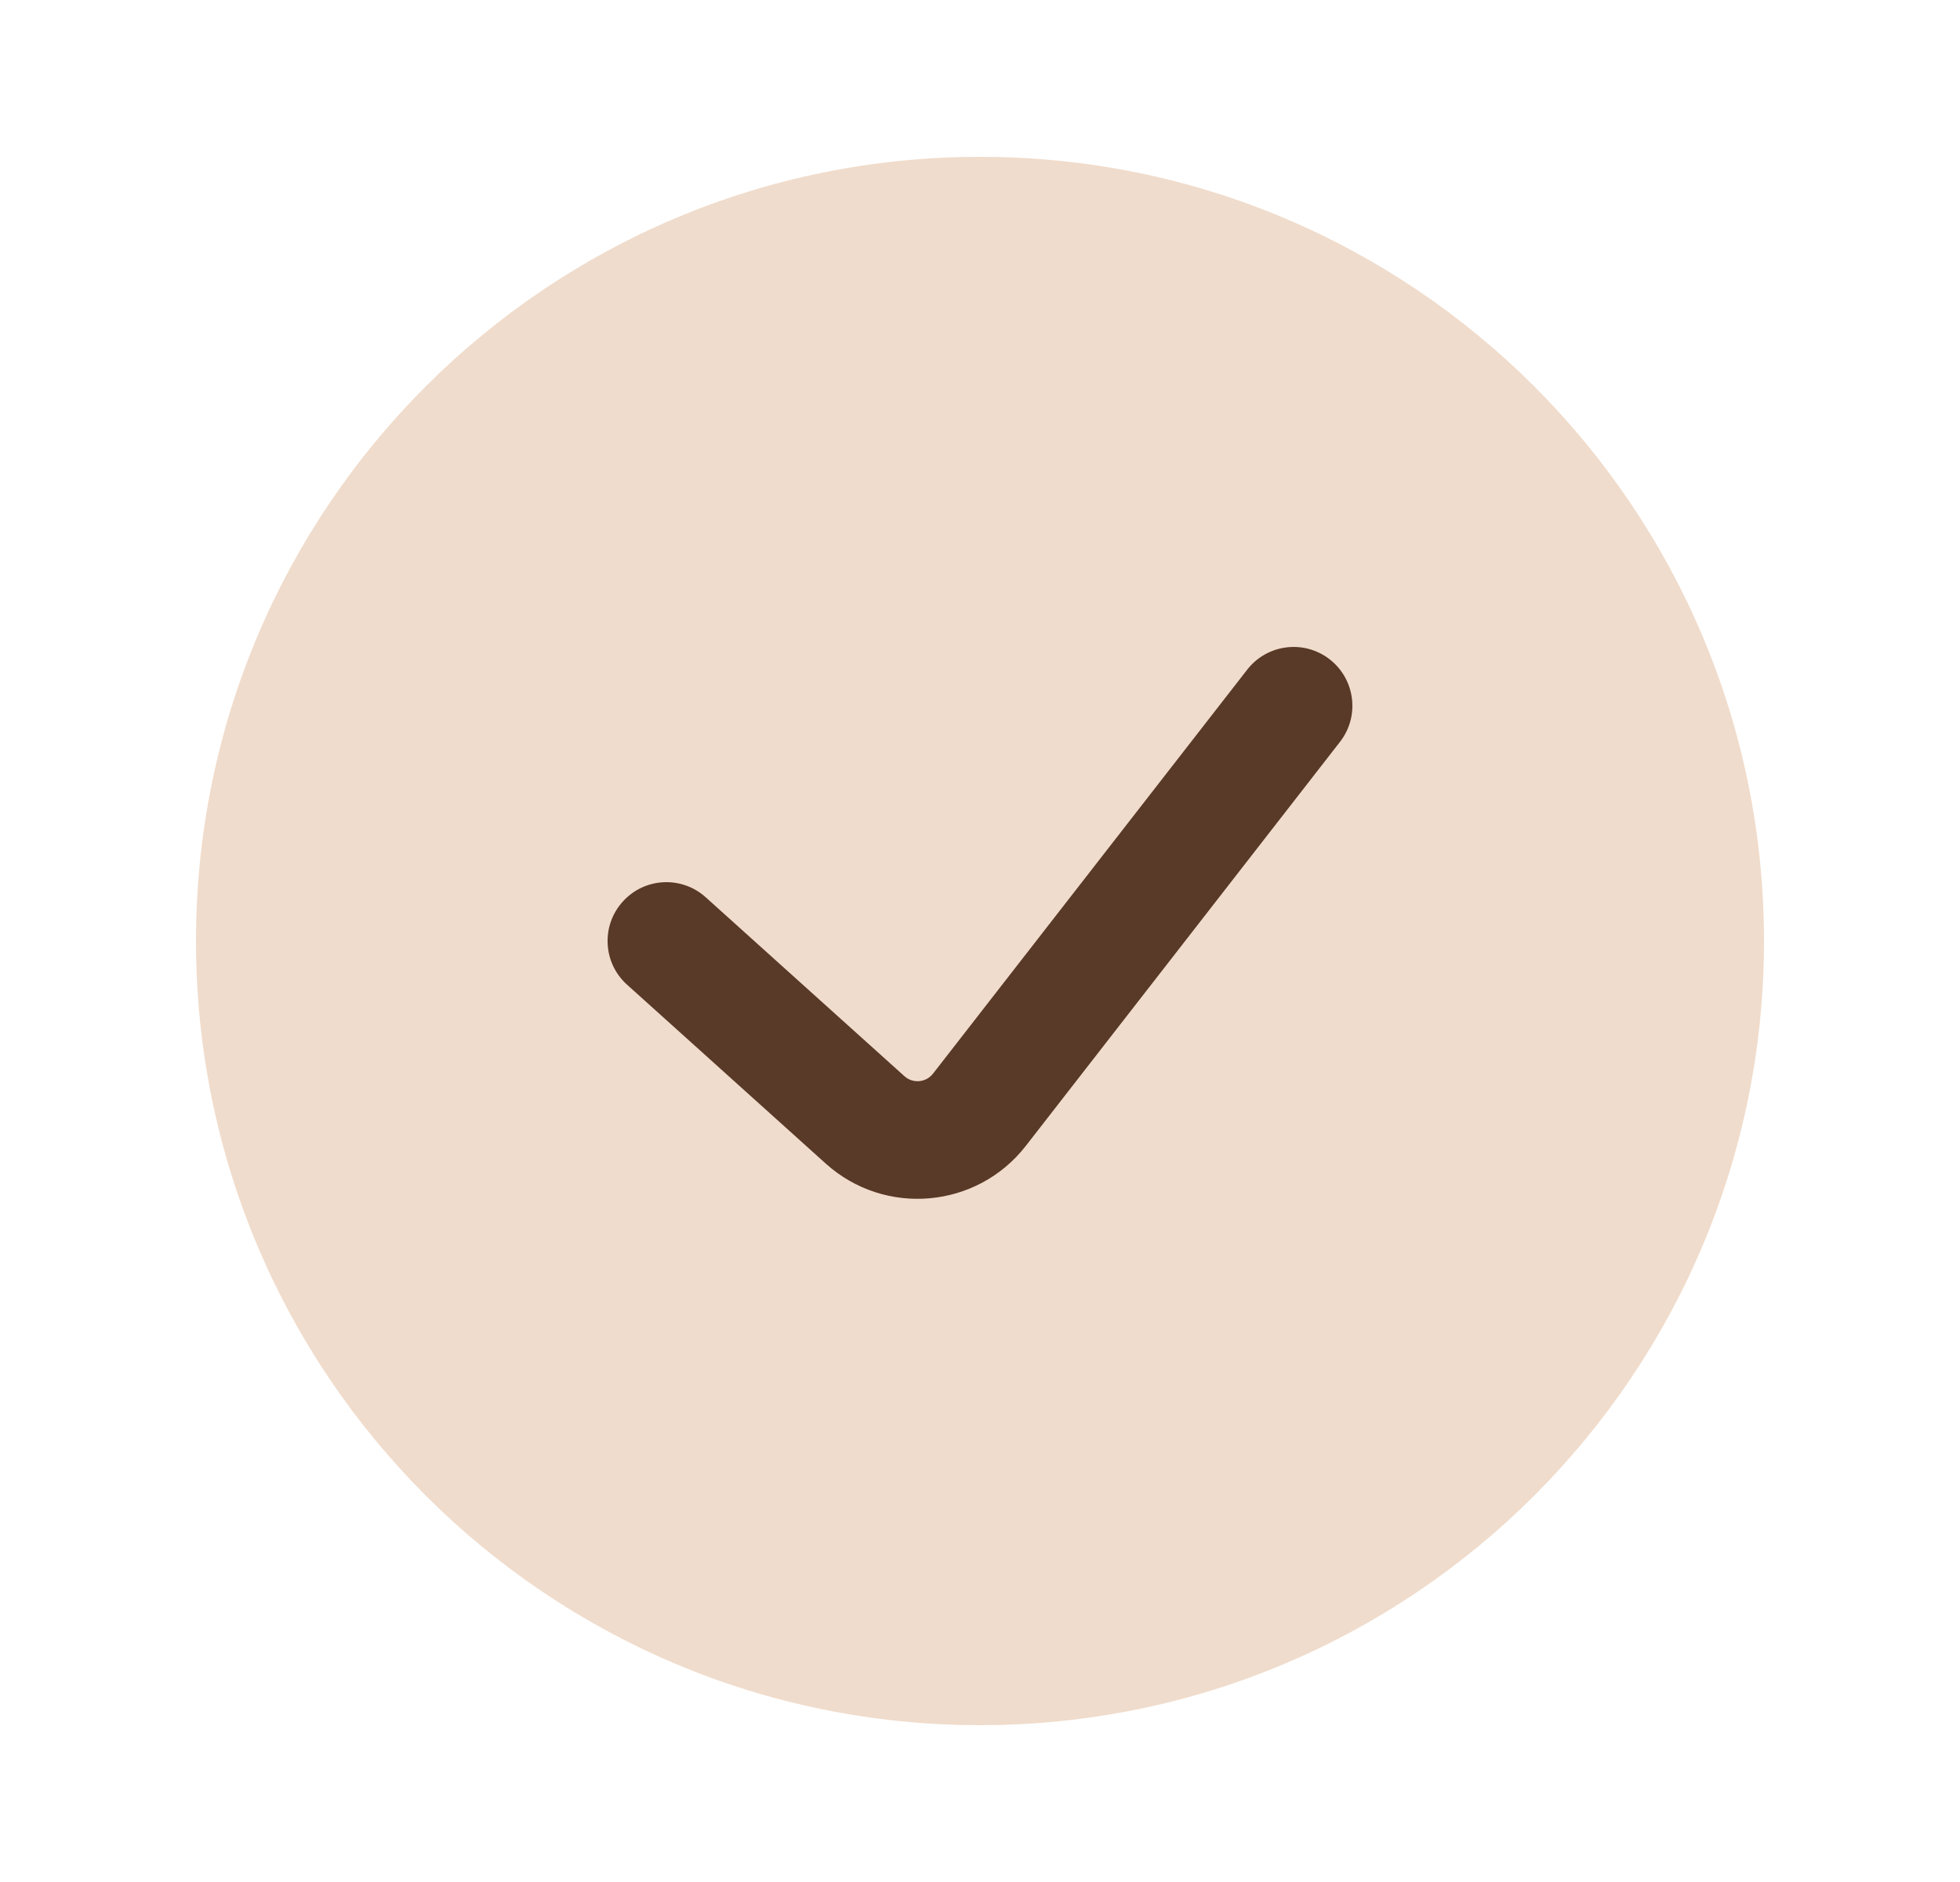
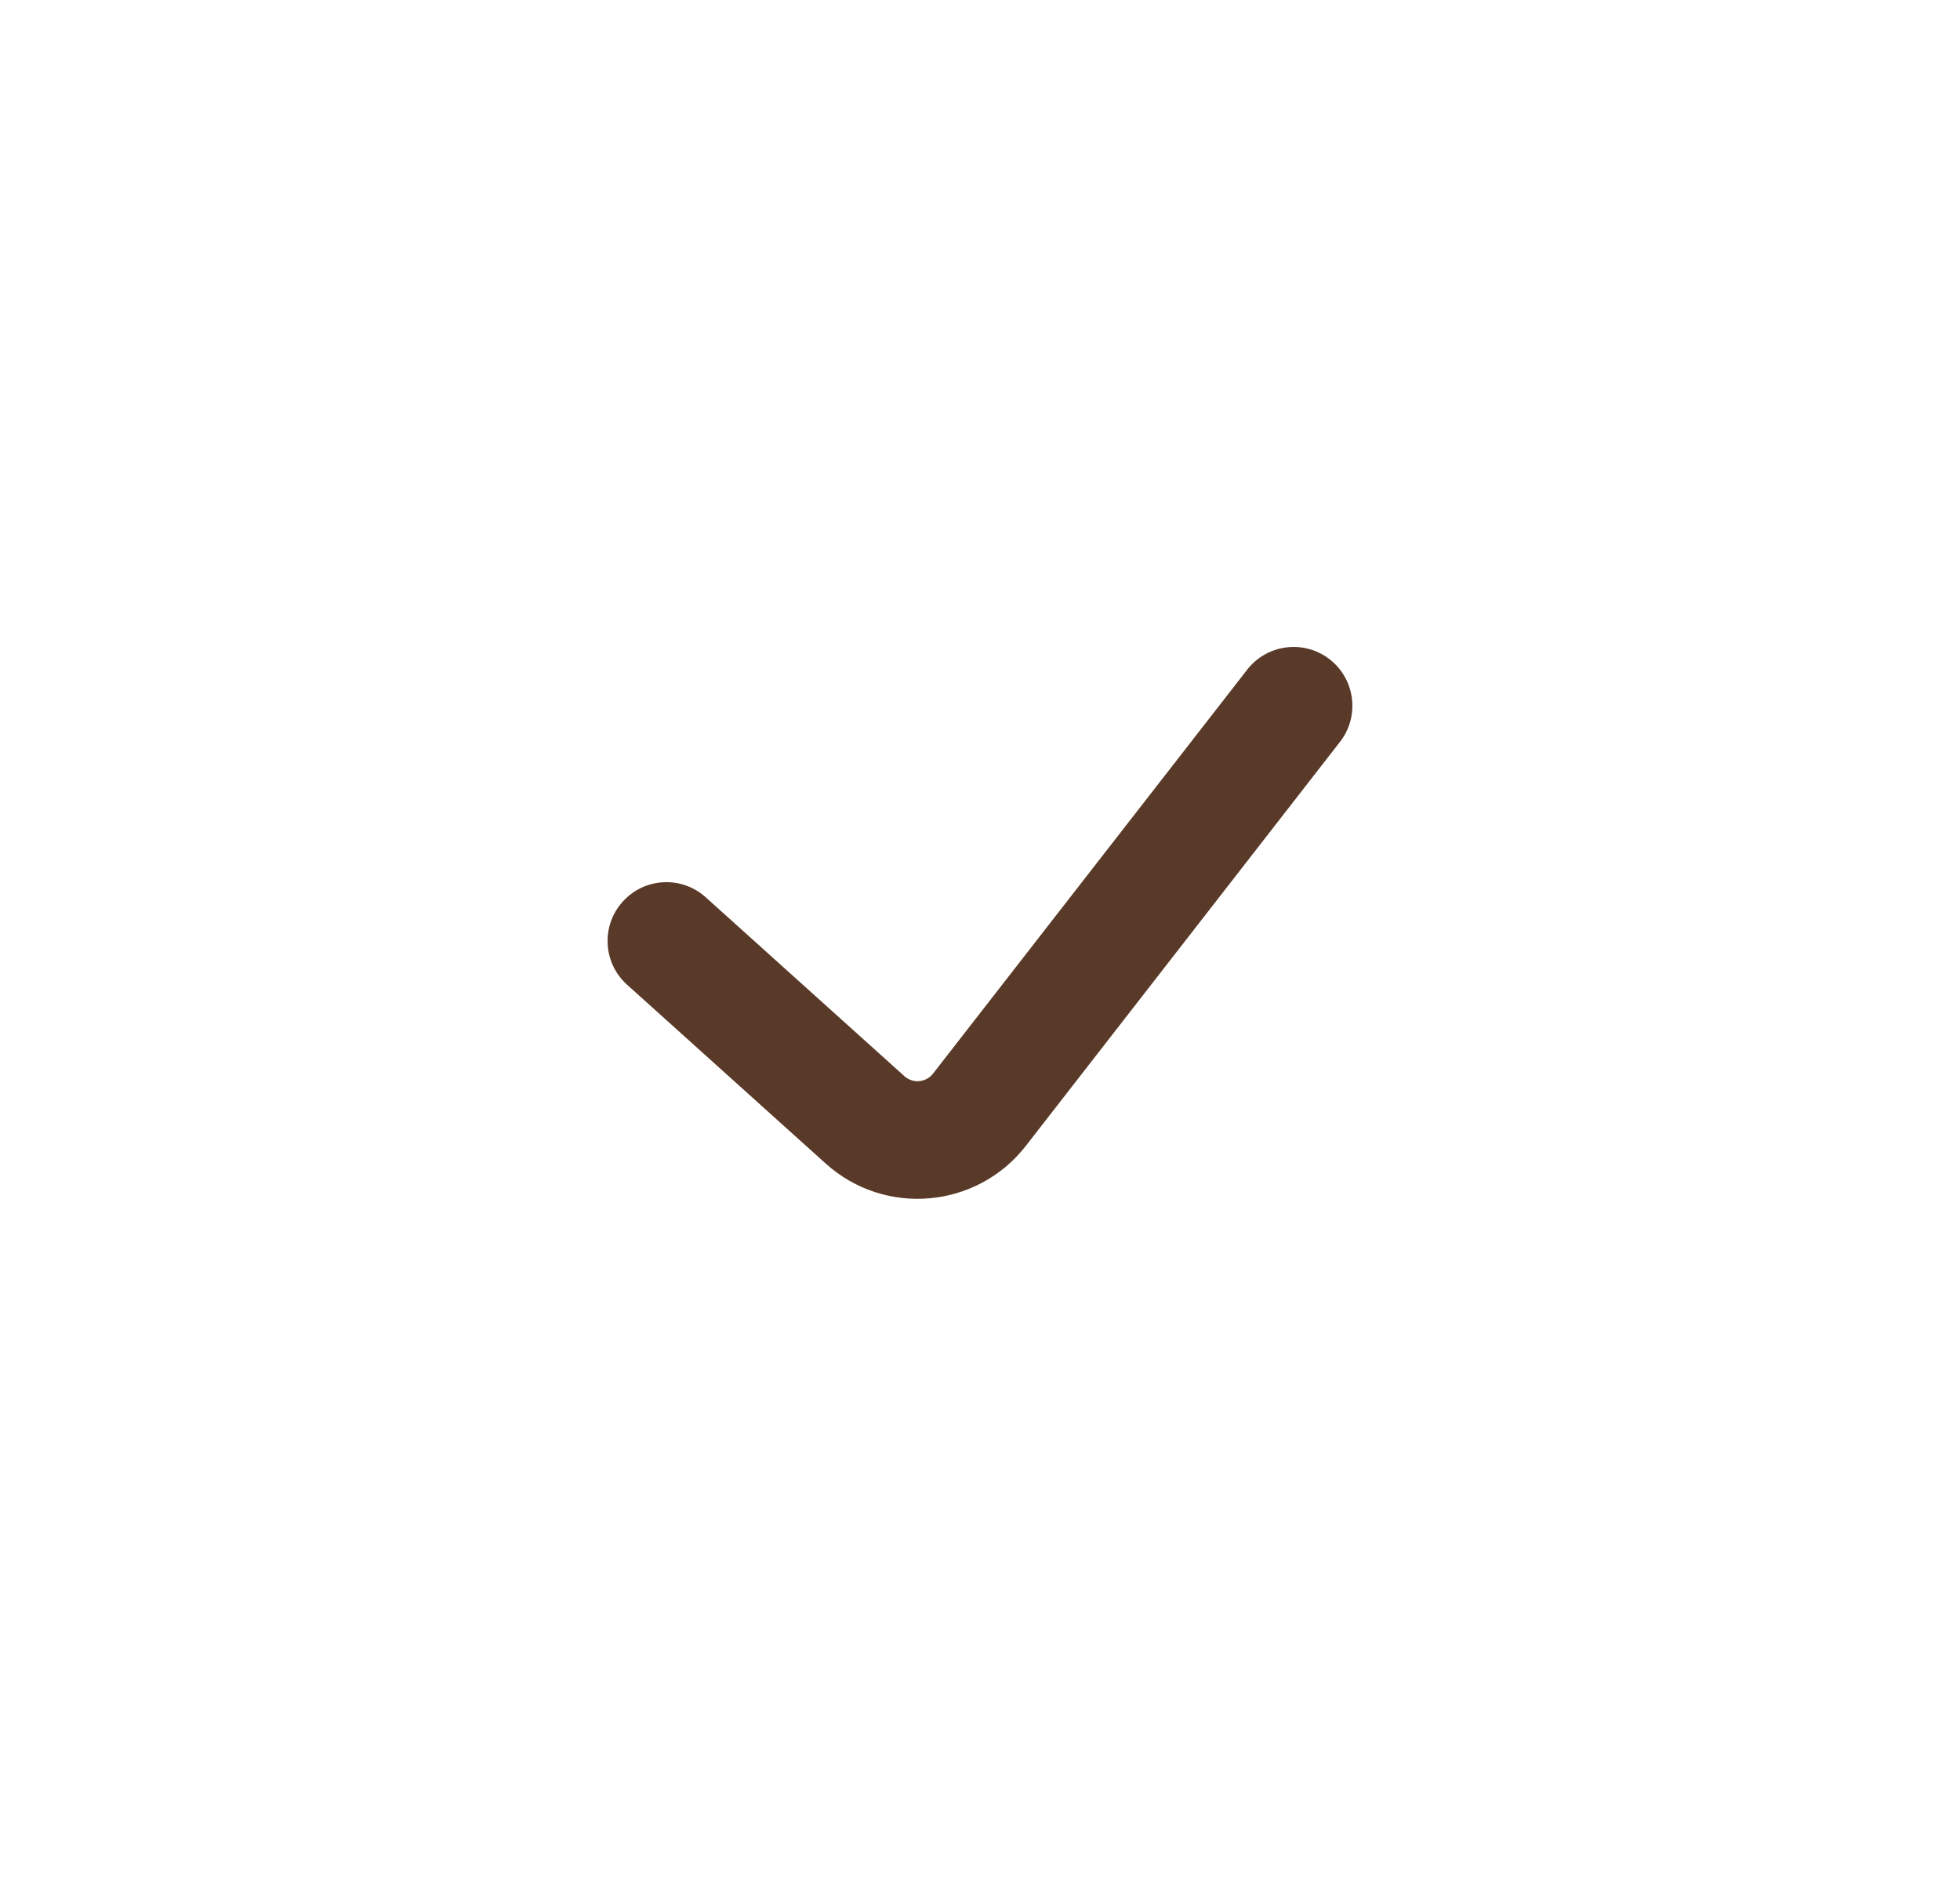
<svg xmlns="http://www.w3.org/2000/svg" width="25" height="24" viewBox="0 0 25 24" fill="none">
-   <path opacity="0.4" d="M22.5 12C22.5 17.523 18.023 22 12.5 22C6.977 22 2.5 17.523 2.5 12C2.5 6.477 6.977 2 12.5 2C18.023 2 22.5 6.477 22.5 12Z" fill="#DBA880" />
  <path fill-rule="evenodd" clip-rule="evenodd" d="M16.96 8.408C17.287 8.662 17.346 9.134 17.092 9.46L13.085 14.612C12.461 15.414 11.288 15.518 10.533 14.839L7.998 12.557C7.69 12.28 7.665 11.806 7.943 11.498C8.22 11.19 8.694 11.165 9.002 11.443L11.536 13.724C11.644 13.821 11.812 13.806 11.901 13.691L15.908 8.54C16.162 8.213 16.634 8.154 16.96 8.408Z" fill="#593927" />
</svg>